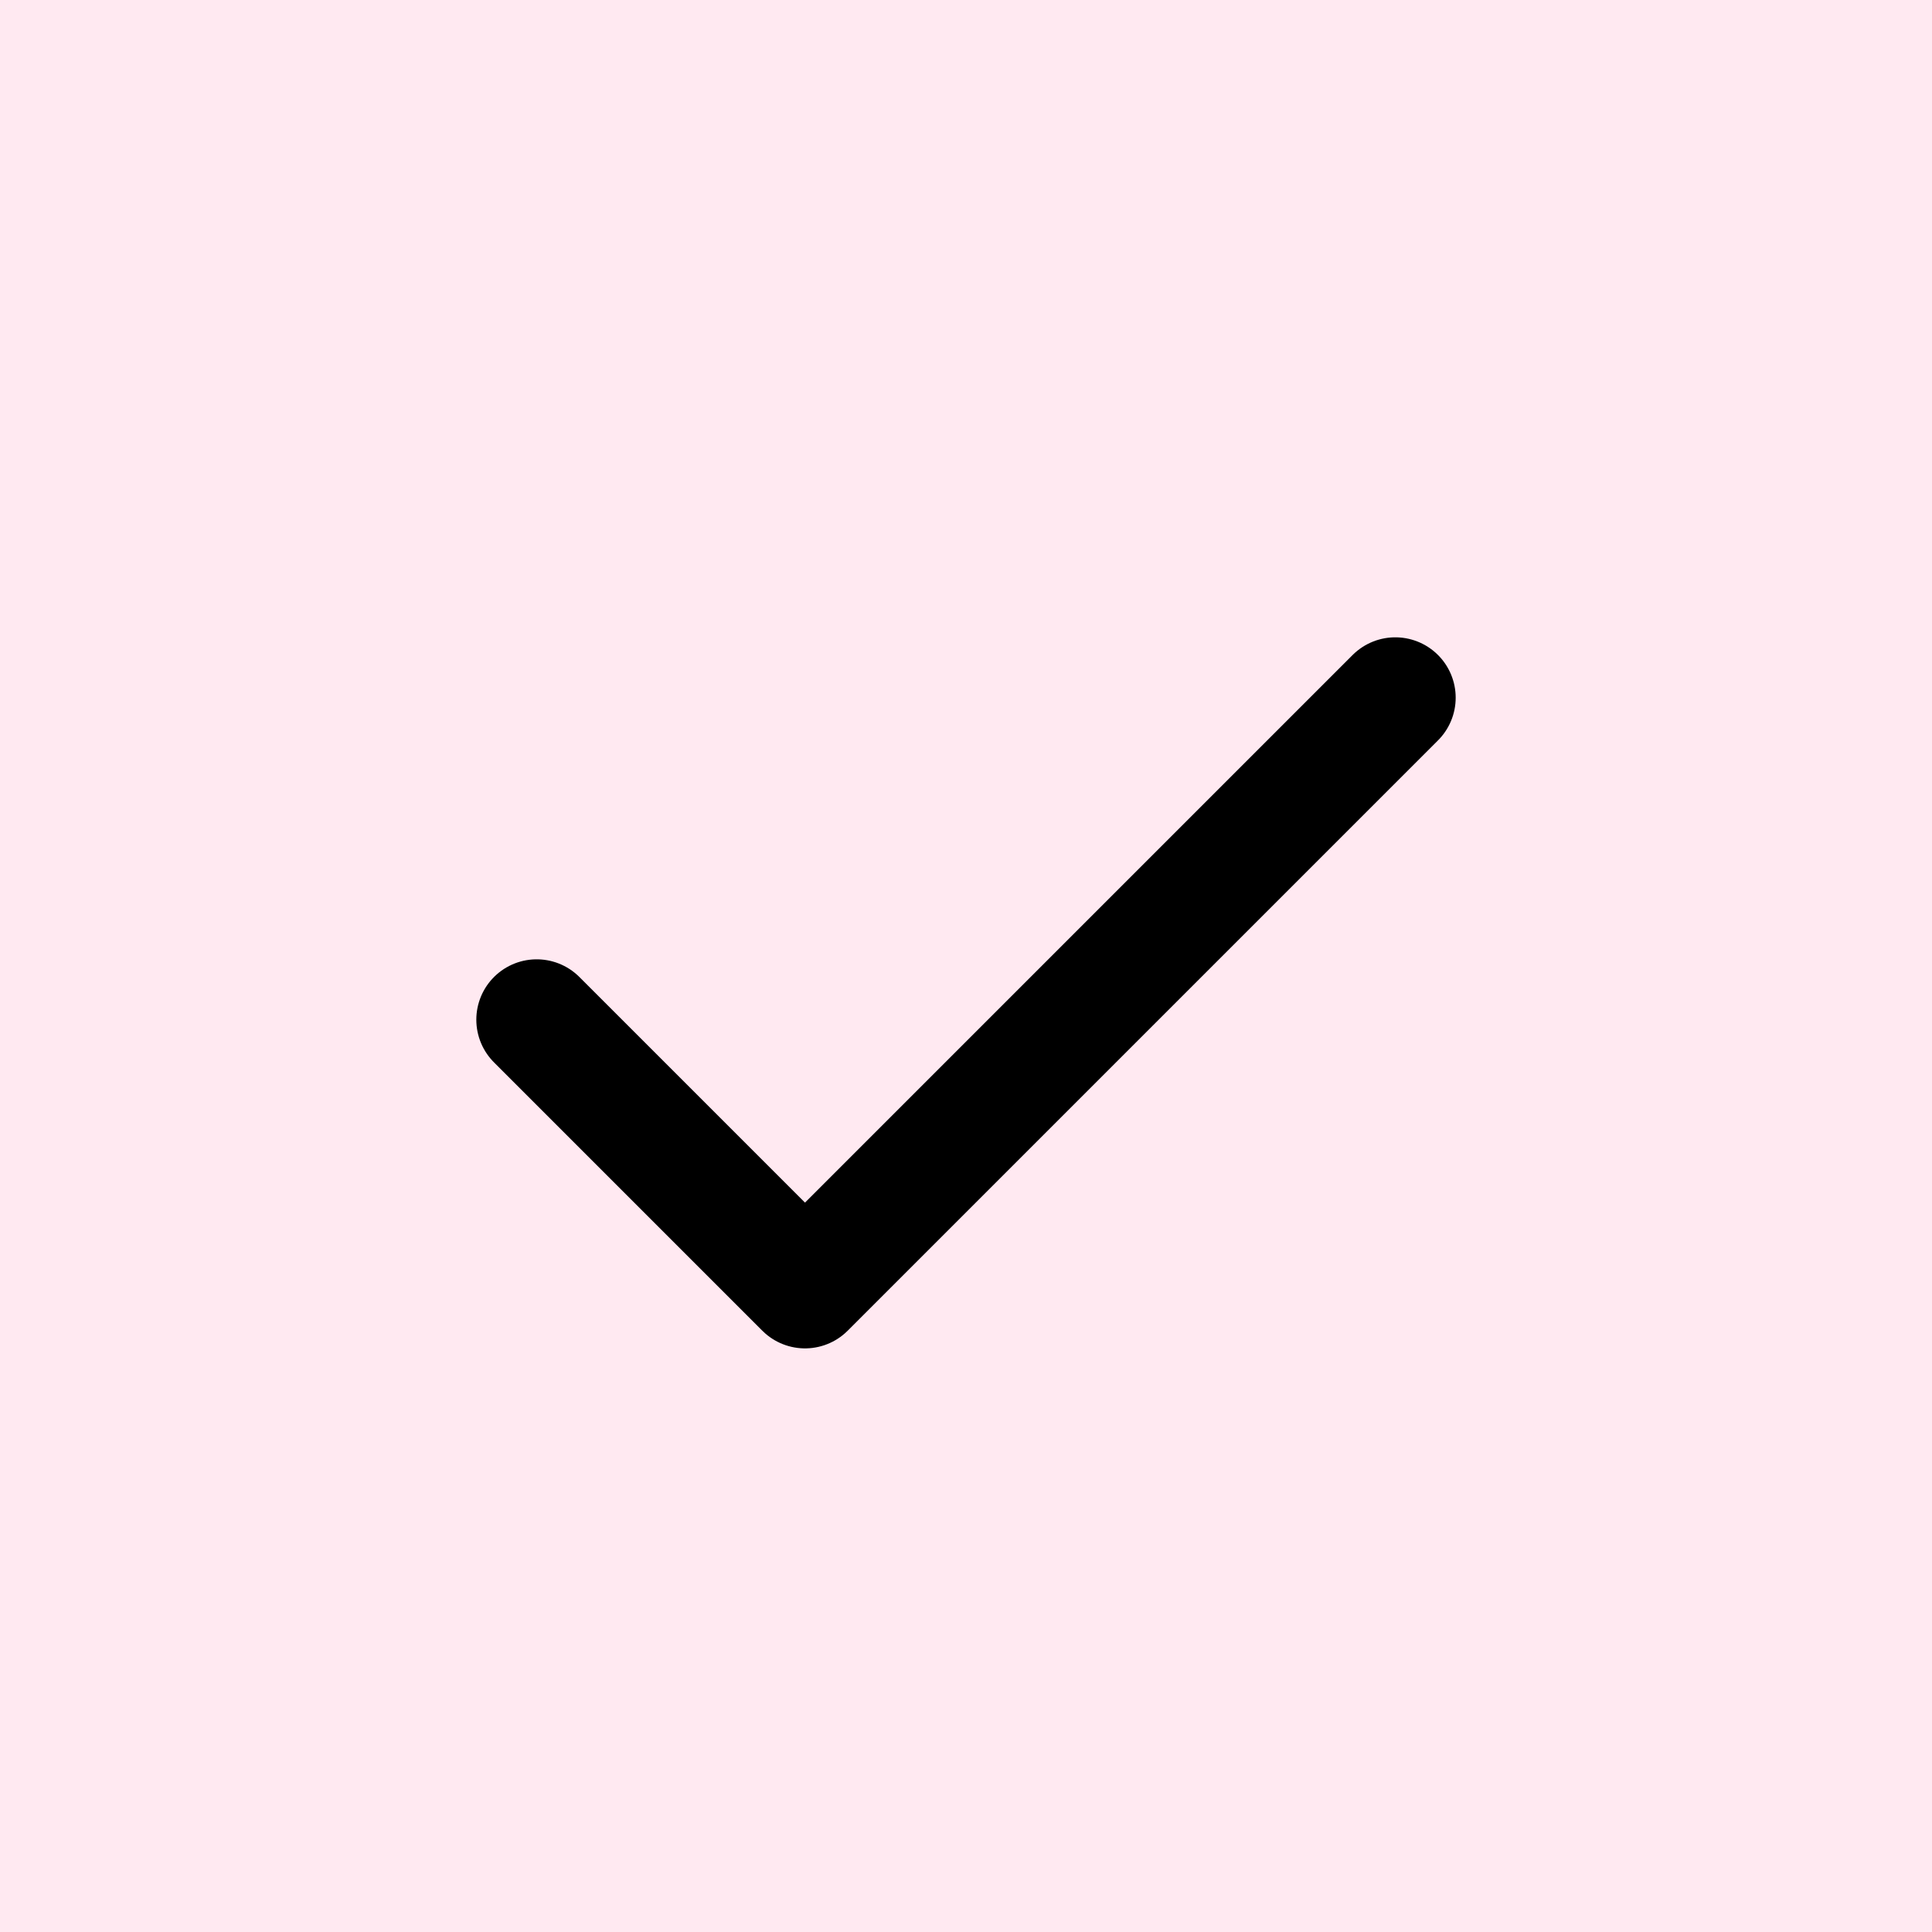
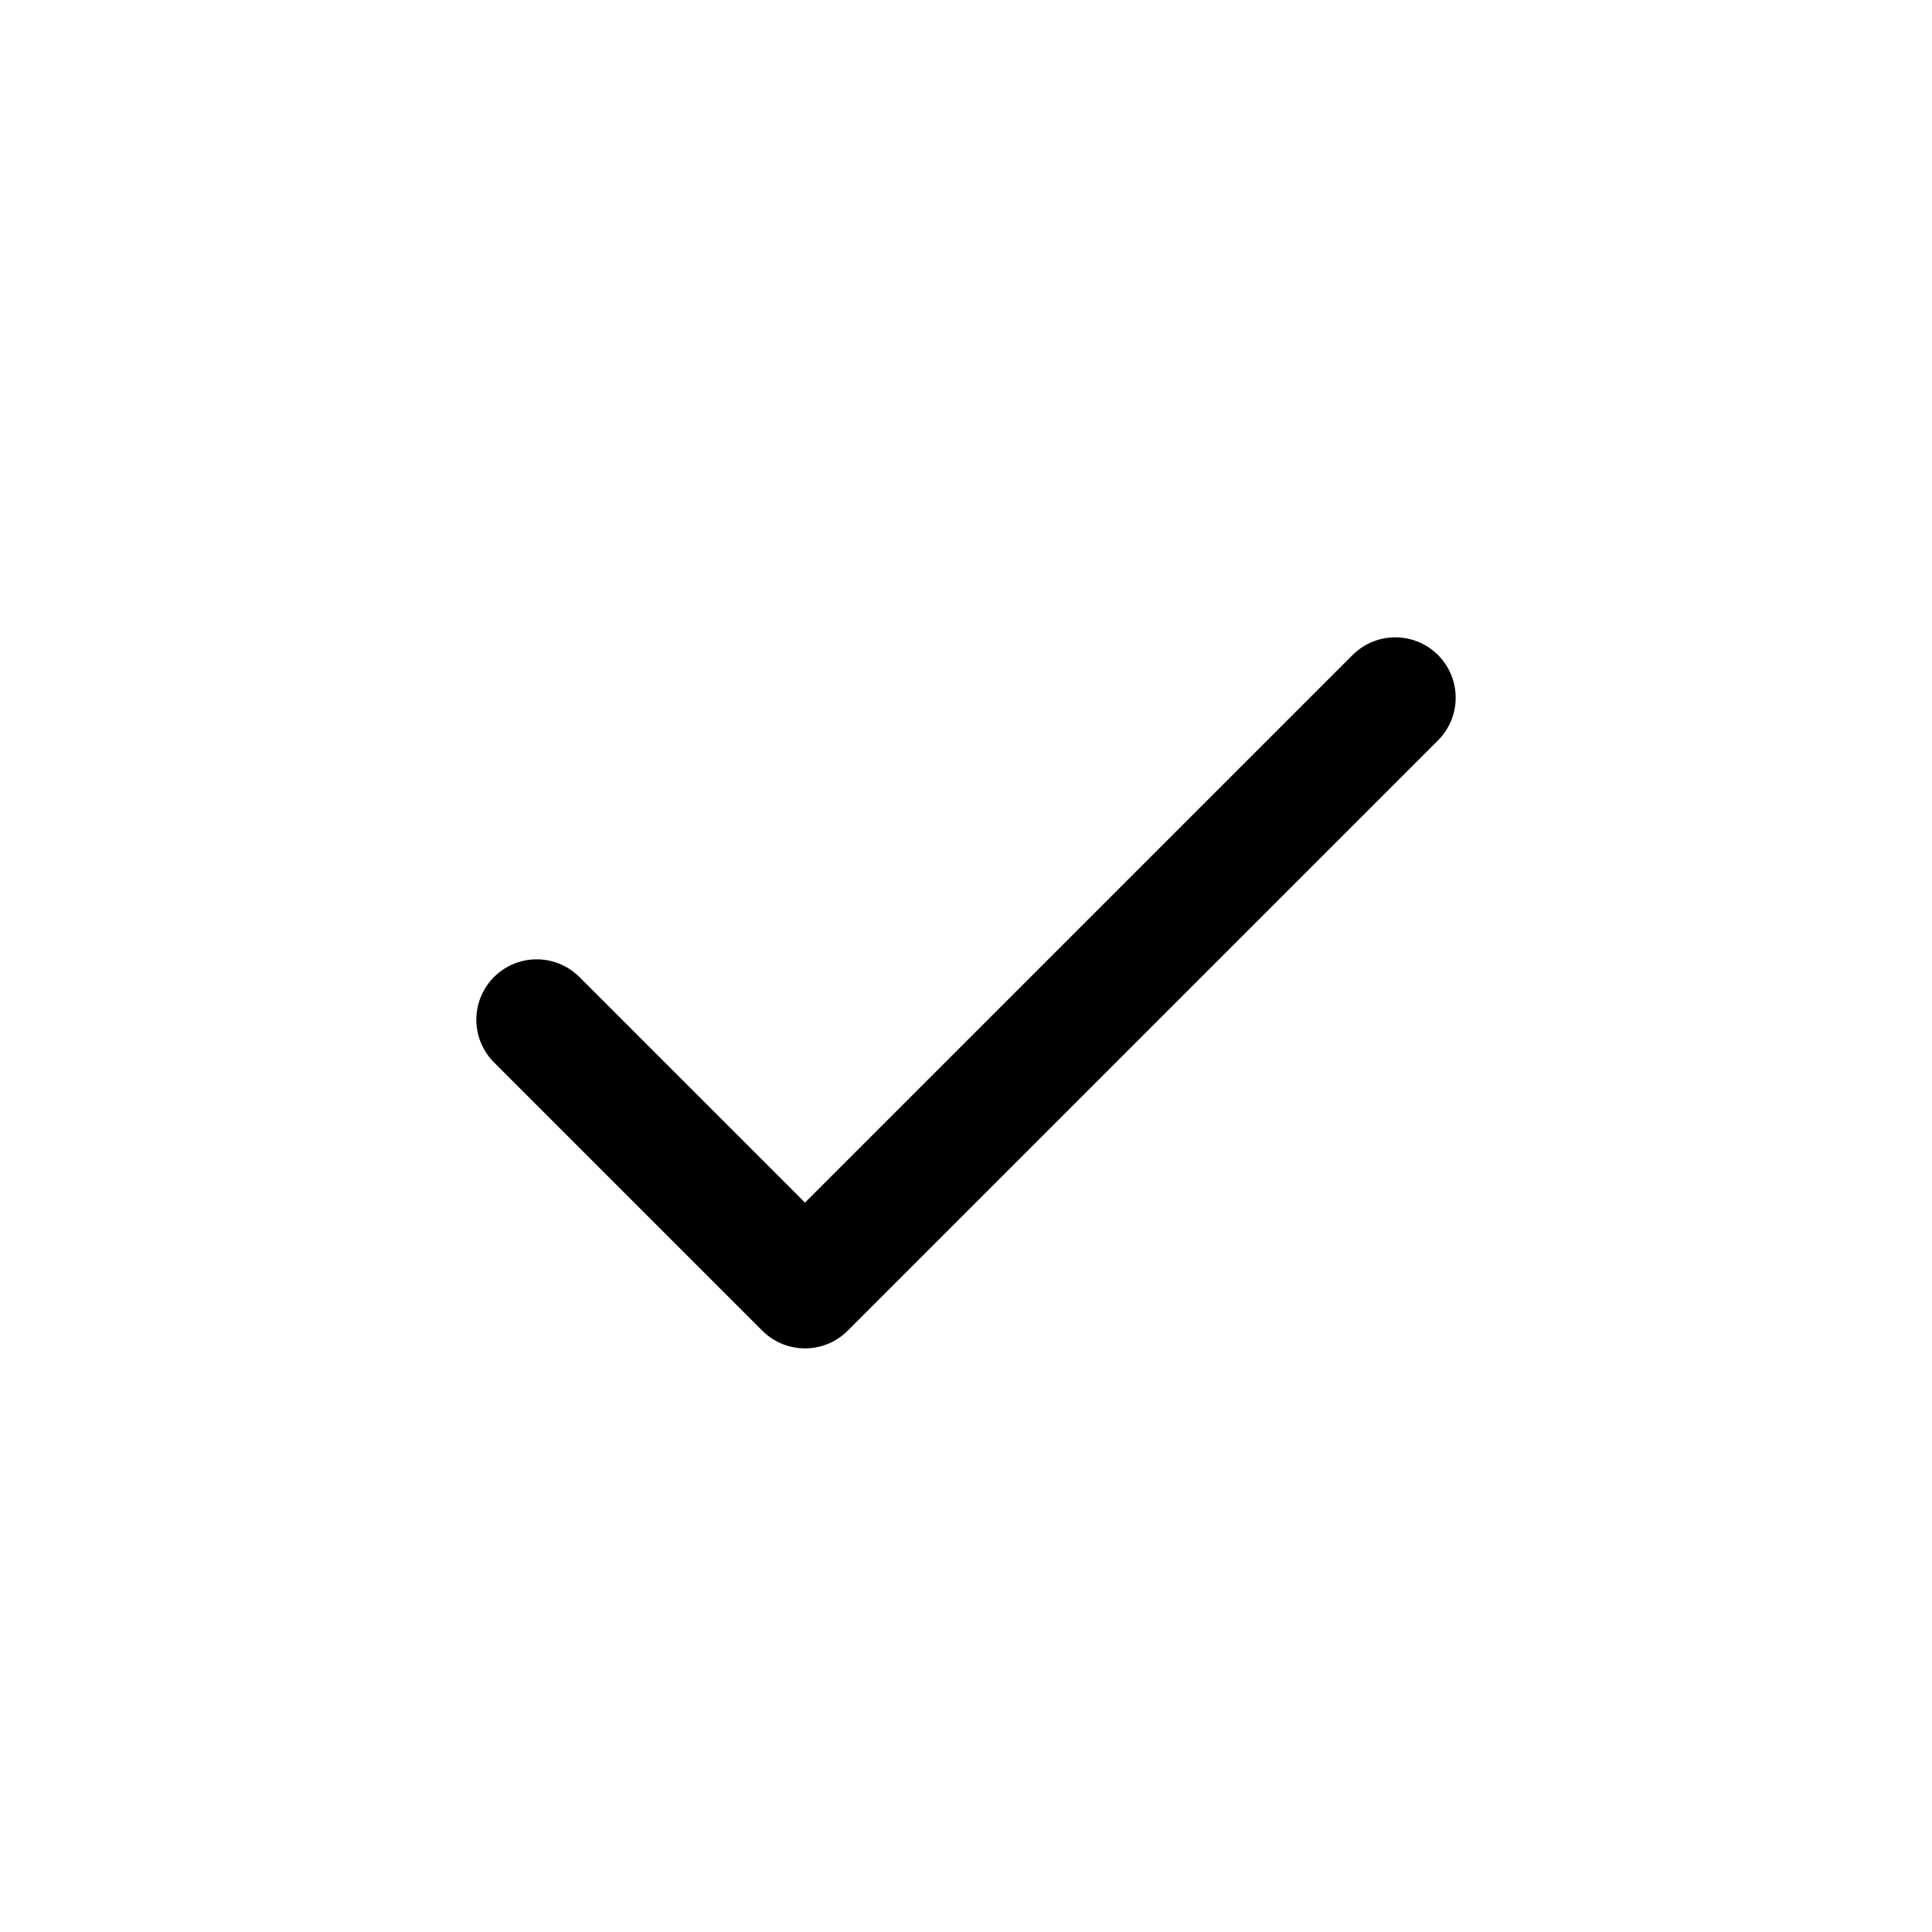
<svg xmlns="http://www.w3.org/2000/svg" width="18" height="18" viewBox="0 0 24 24" fill="none">
-   <rect width="24" height="24" fill="#ffe9f1" />
  <path d="M17.333 8.667L10 16L6.667 12.667" stroke="black" stroke-width="1.5" stroke-linecap="round" stroke-linejoin="round" />
</svg>